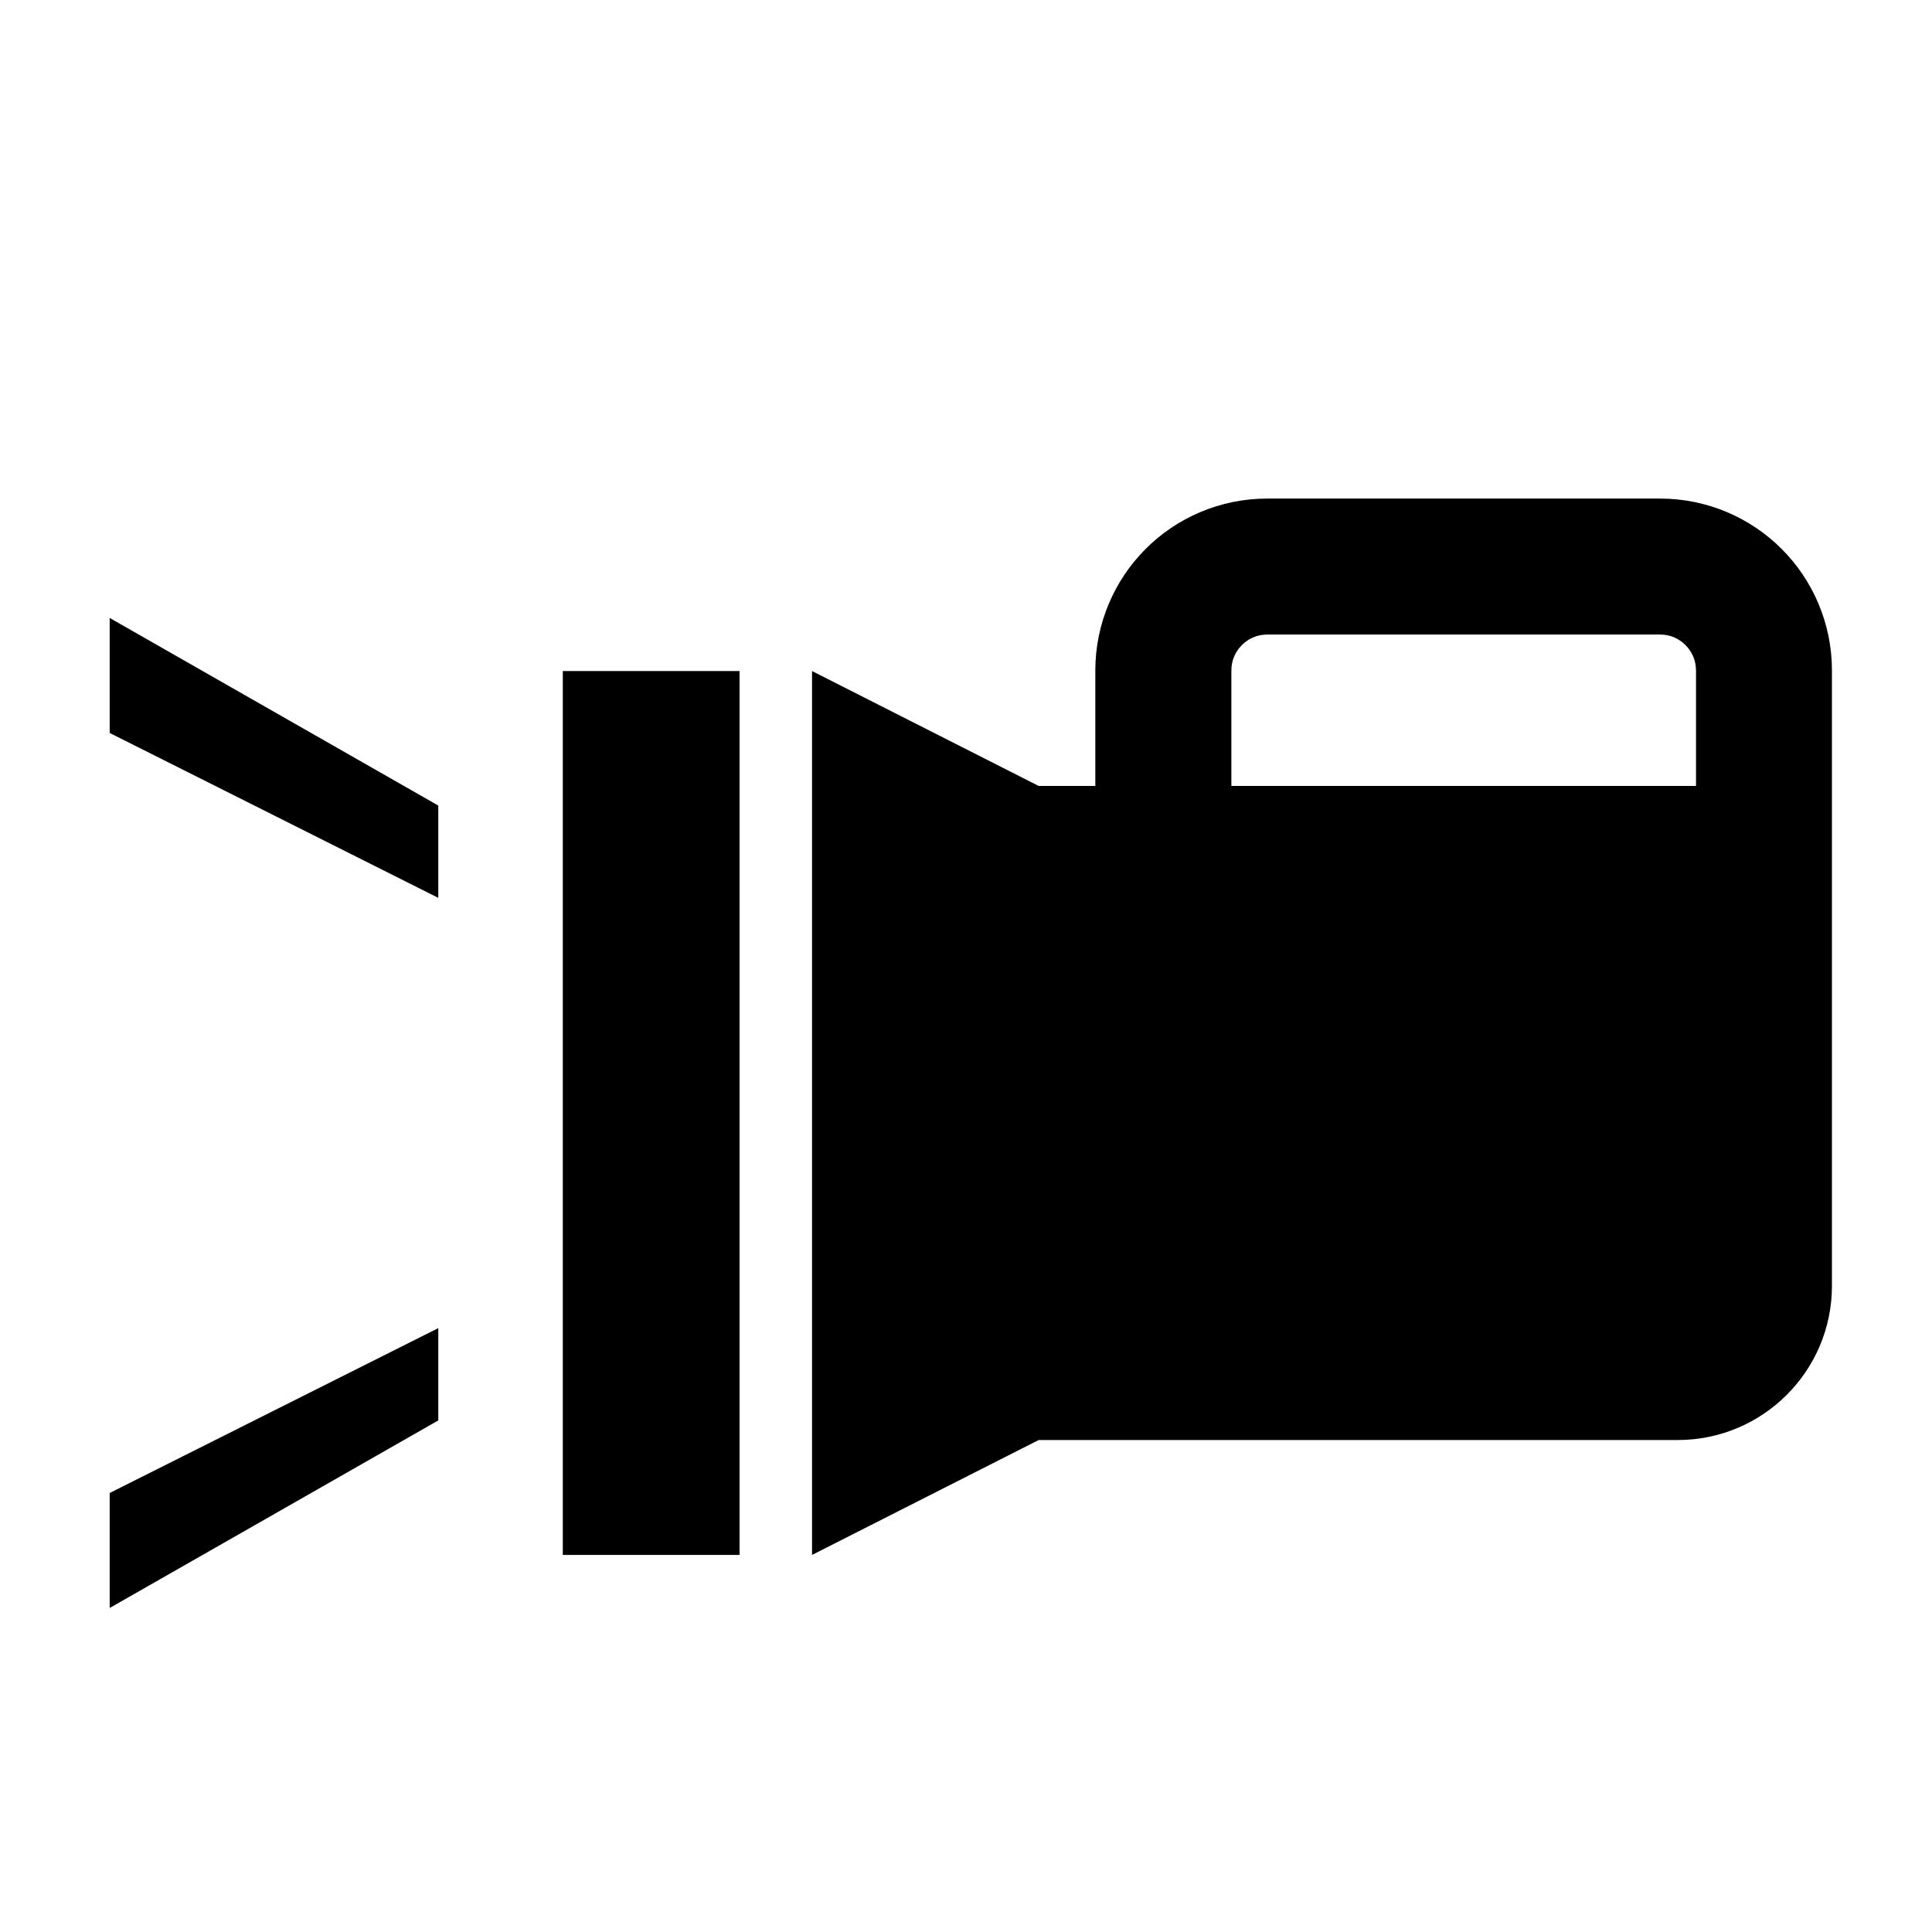
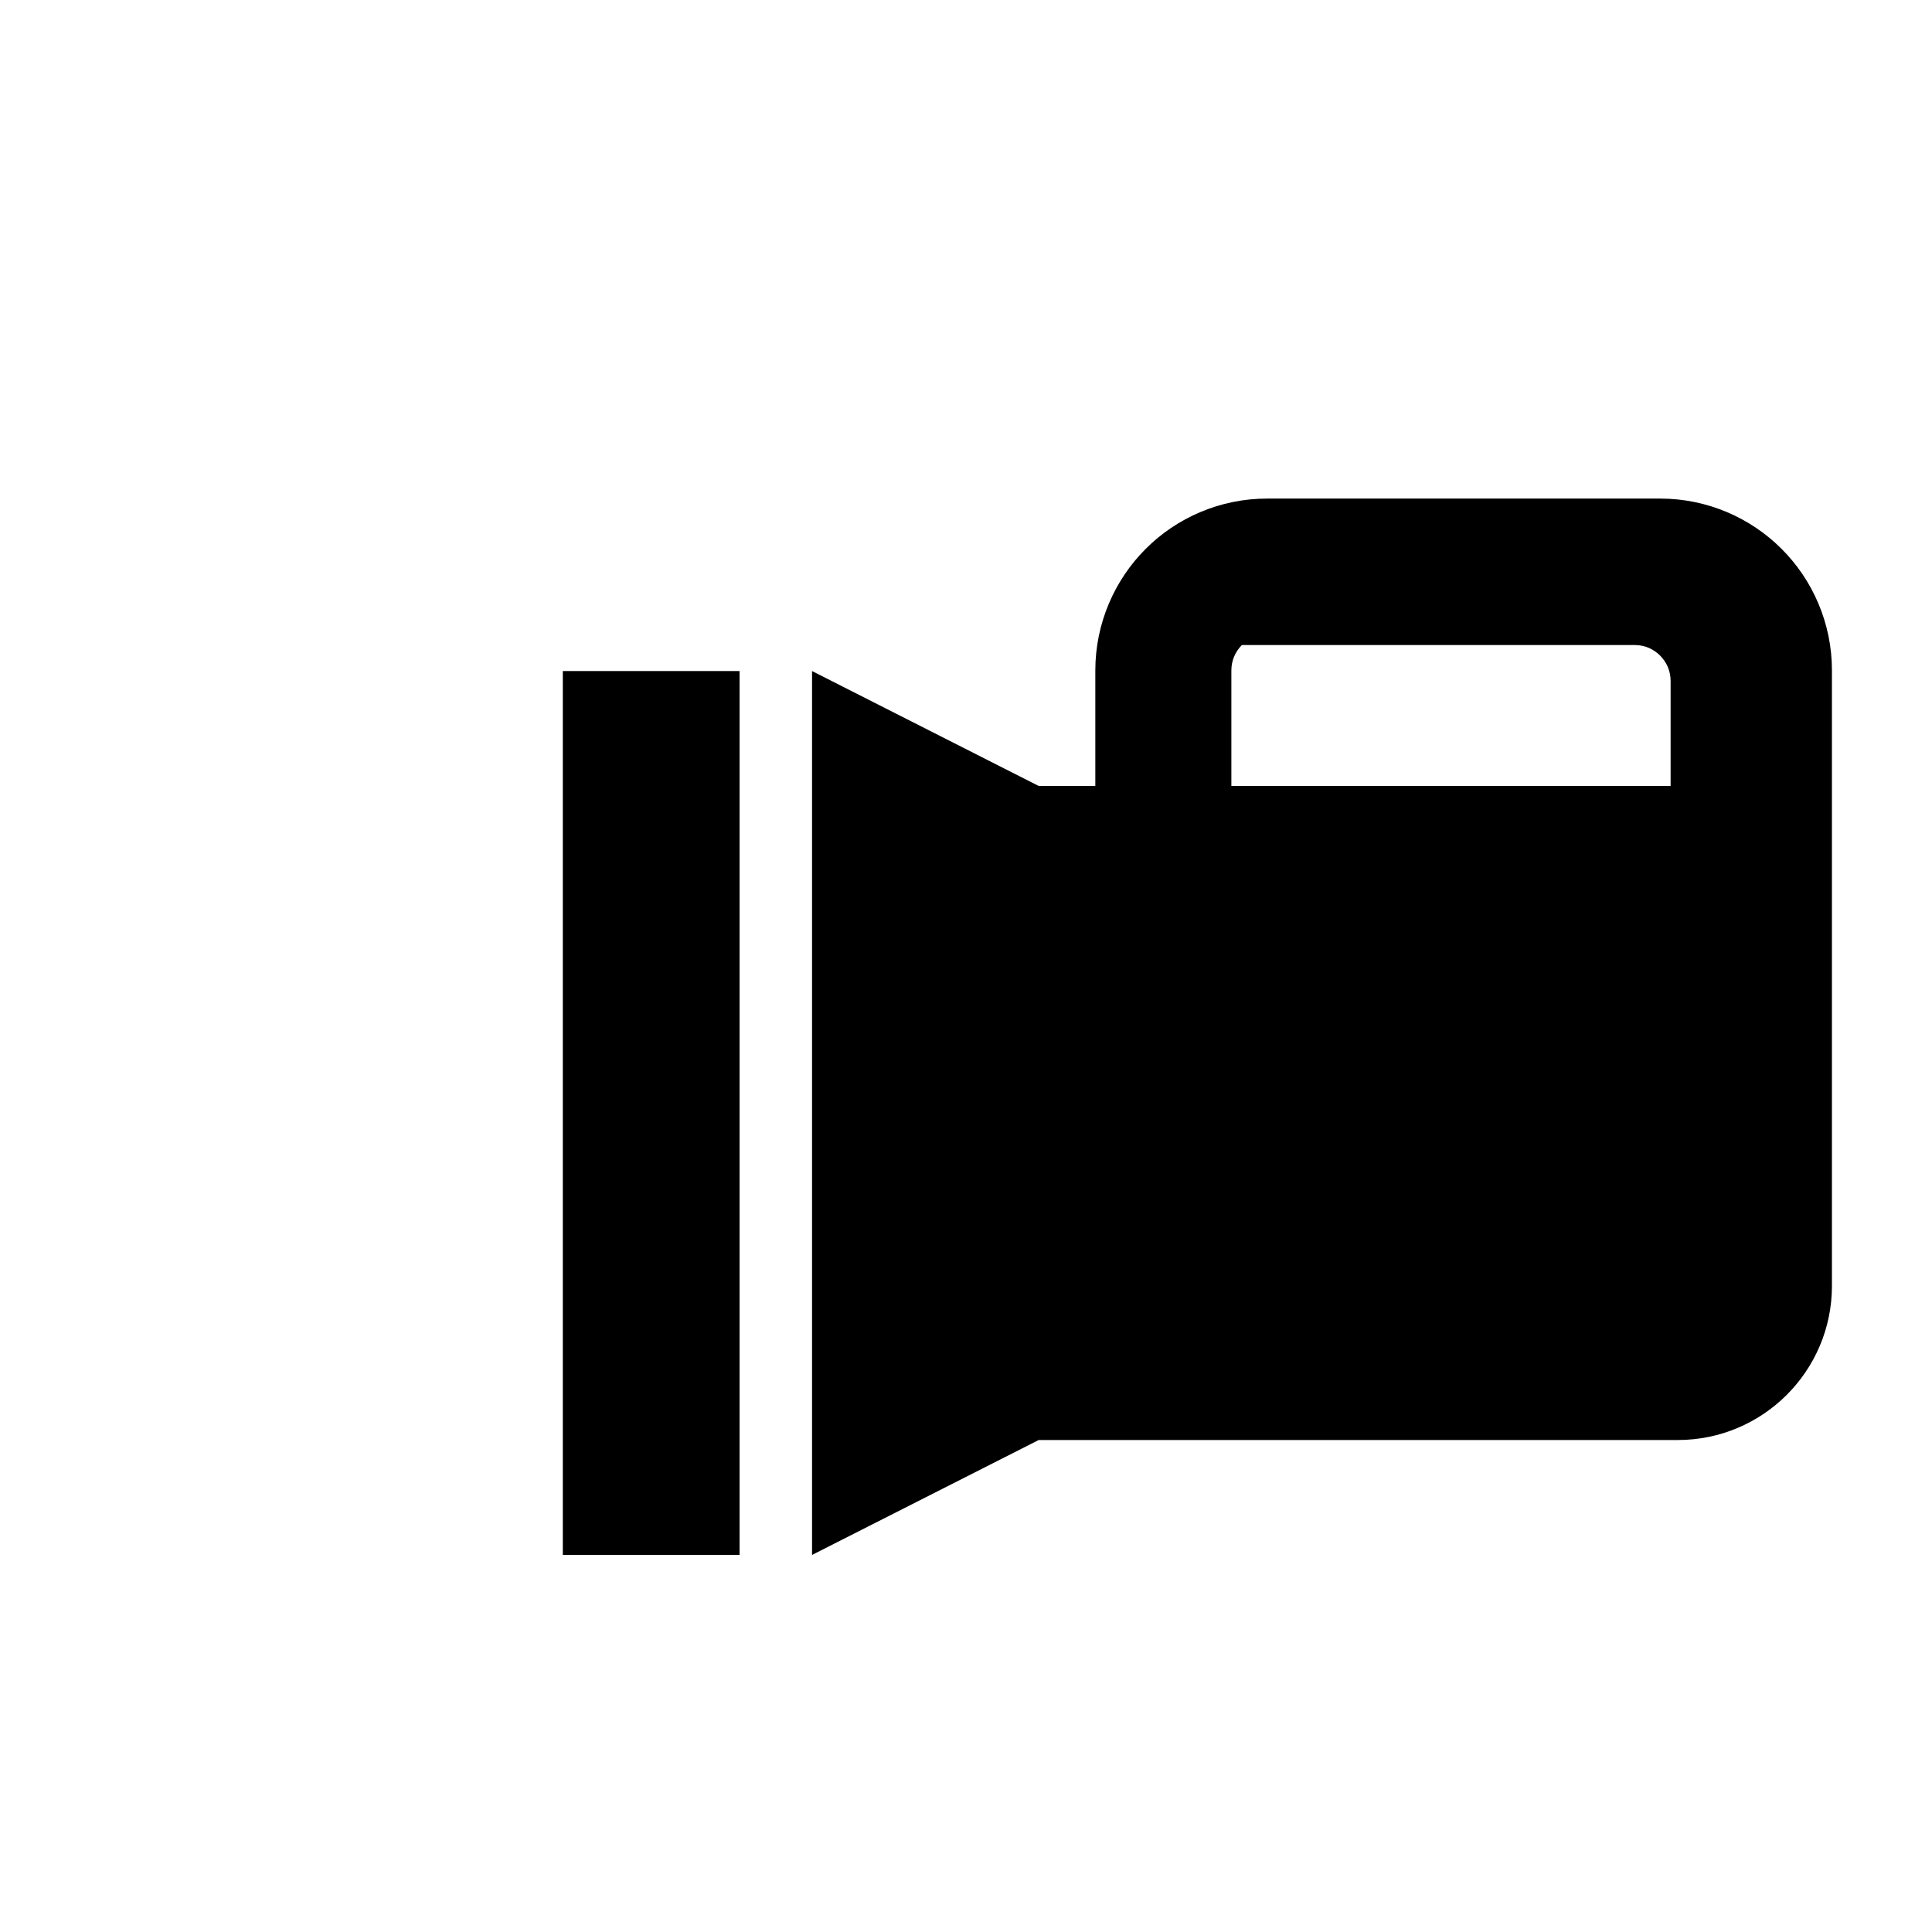
<svg xmlns="http://www.w3.org/2000/svg" version="1.1" x="0px" y="0px" width="48px" height="48px" viewBox="0 0 48 48" enable-background="new 0 0 48 48" xml:space="preserve">
  <g id="_レイヤー_1">
</g>
  <g id="_x31_">
    <g>
-       <polygon points="2.725,18.21 10.889,22.307 10.889,20.014 2.725,15.353   " />
-       <polygon points="2.725,39.95 10.889,35.29 10.889,32.997 2.725,37.093   " />
      <rect x="13.983" y="16.672" width="4.391" height="21.96" />
-       <path d="M44.264,13.638c-0.769-0.771-1.846-1.252-3.021-1.251h-9.759c-1.174-0.001-2.252,0.479-3.021,1.251    c-0.769,0.768-1.25,1.846-1.25,3.019v2.87h-1.407l-5.631-2.855v21.96l5.631-2.855h15.877c2.114,0,3.831-1.715,3.831-3.83v-5.984    v-6.435v-2.87C45.515,15.483,45.033,14.405,44.264,13.638z M42.136,19.527H30.593v-2.87c0.001-0.251,0.097-0.464,0.261-0.631    c0.167-0.164,0.38-0.26,0.631-0.261h9.759c0.253,0,0.465,0.097,0.631,0.261c0.164,0.167,0.261,0.379,0.262,0.631V19.527z" />
+       <path d="M44.264,13.638c-0.769-0.771-1.846-1.252-3.021-1.251h-9.759c-1.174-0.001-2.252,0.479-3.021,1.251    c-0.769,0.768-1.25,1.846-1.25,3.019v2.87h-1.407l-5.631-2.855v21.96l5.631-2.855h15.877c2.114,0,3.831-1.715,3.831-3.83v-5.984    v-6.435v-2.87C45.515,15.483,45.033,14.405,44.264,13.638z M42.136,19.527H30.593v-2.87c0.001-0.251,0.097-0.464,0.261-0.631    h9.759c0.253,0,0.465,0.097,0.631,0.261c0.164,0.167,0.261,0.379,0.262,0.631V19.527z" />
    </g>
  </g>
</svg>